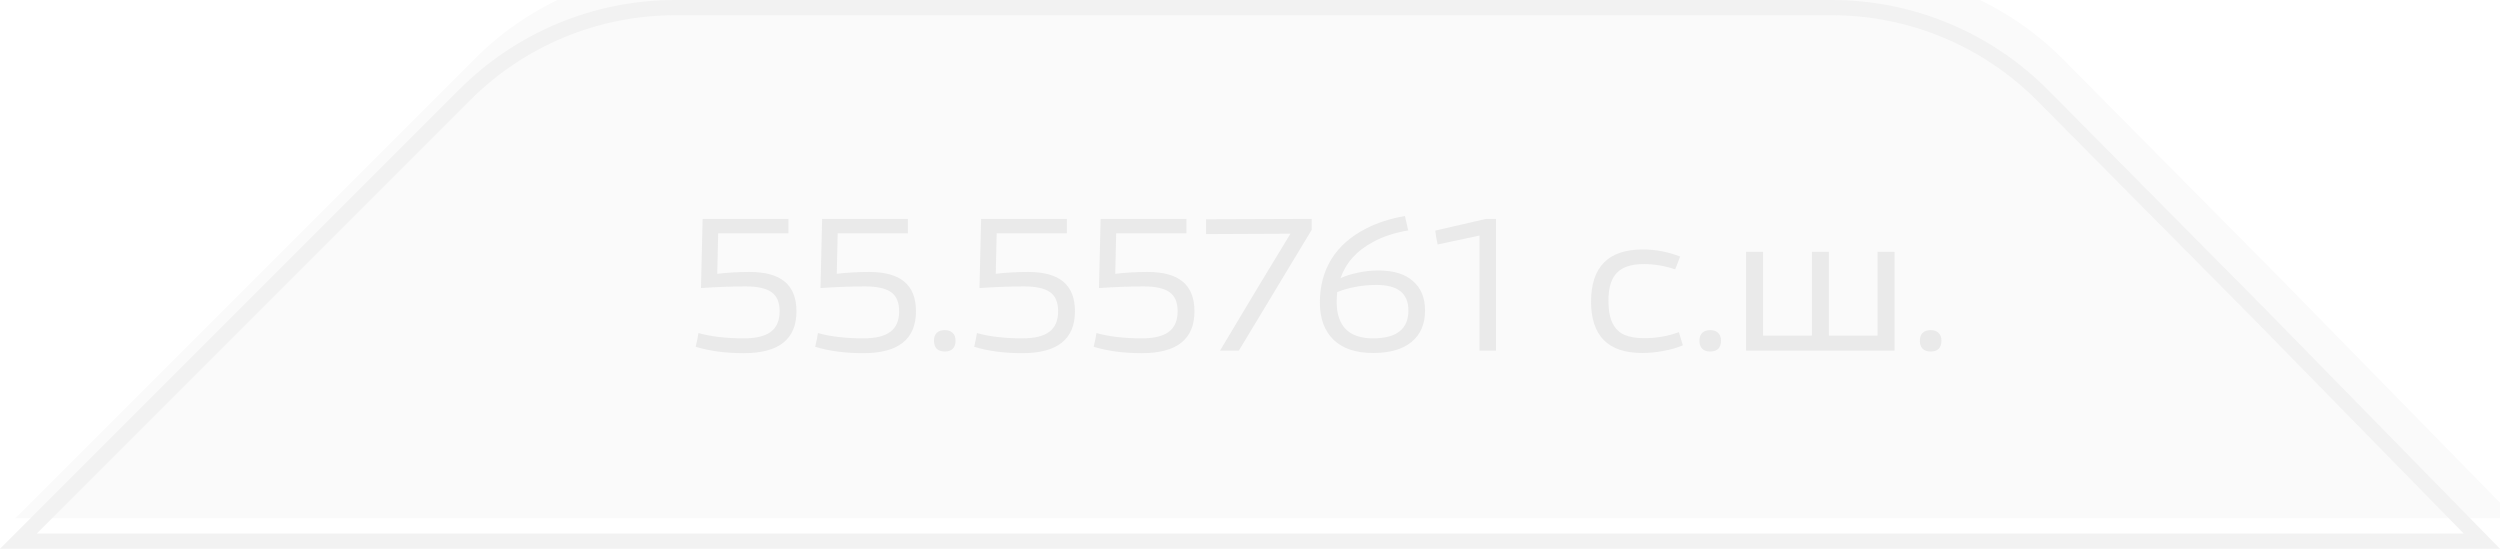
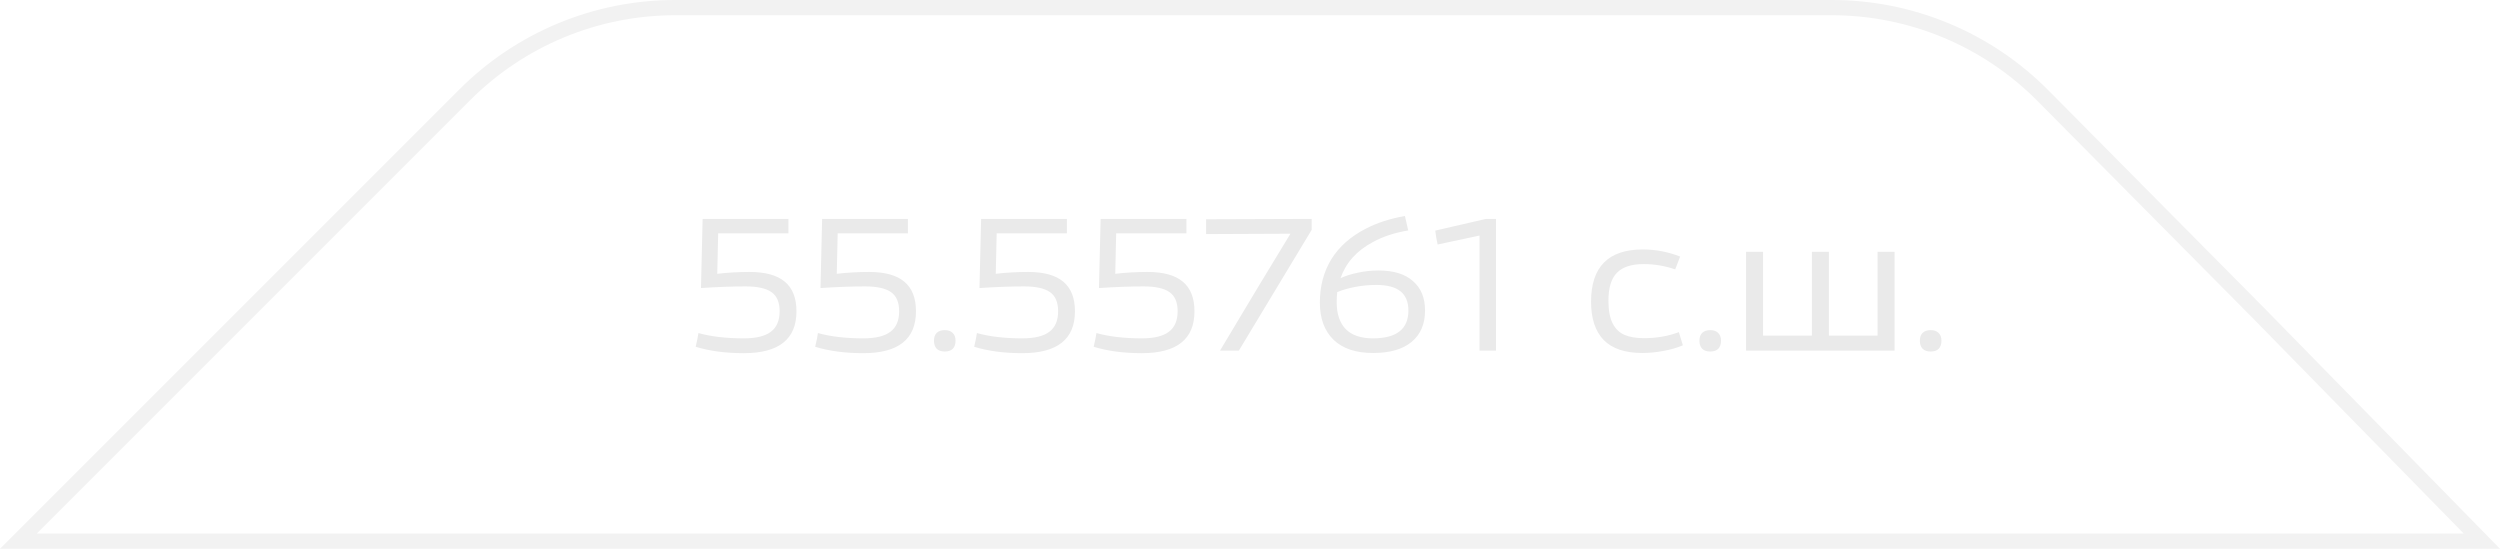
<svg xmlns="http://www.w3.org/2000/svg" width="164" height="36" viewBox="0 0 164 36" fill="none">
  <g filter="url(#filter0_i_135_31)">
-     <path d="M0 36L30.143 5.858C33.893 2.107 38.98 0 44.285 0L120.165 3.50617e-05C125.499 1.26225e-05 130.613 2.131 134.368 5.919L148.5 20.174L164 36H0Z" fill="#FAFAFA" />
-   </g>
+     </g>
  <path d="M148.145 20.526L162.81 35.5H1.207L30.496 6.212C34.153 2.555 39.113 0.5 44.285 0.5L120.165 0.5C125.366 0.5 130.351 2.578 134.013 6.271L148.143 20.524L148.145 20.526Z" stroke="#F2F2F2" />
  <path d="M45.636 22.748C45.732 22.348 45.792 22.048 45.816 21.848C46.64 22.08 47.632 22.196 48.792 22.196C49.6 22.196 50.192 22.052 50.568 21.764C50.952 21.476 51.144 21.028 51.144 20.42C51.144 19.828 50.964 19.408 50.604 19.16C50.252 18.912 49.688 18.788 48.912 18.788C48.04 18.788 47.064 18.824 45.984 18.896L46.092 14.36H51.72V15.308H47.112L47.052 17.96C47.756 17.88 48.46 17.84 49.164 17.84C50.204 17.84 50.976 18.052 51.48 18.476C51.992 18.9 52.248 19.548 52.248 20.42C52.248 22.252 51.096 23.168 48.792 23.168C47.592 23.168 46.54 23.028 45.636 22.748ZM53.476 22.748C53.572 22.348 53.632 22.048 53.656 21.848C54.48 22.08 55.472 22.196 56.632 22.196C57.44 22.196 58.032 22.052 58.408 21.764C58.792 21.476 58.984 21.028 58.984 20.42C58.984 19.828 58.804 19.408 58.444 19.16C58.092 18.912 57.528 18.788 56.752 18.788C55.88 18.788 54.904 18.824 53.824 18.896L53.932 14.36L59.56 14.36V15.308L54.952 15.308L54.892 17.96C55.596 17.88 56.3 17.84 57.004 17.84C58.044 17.84 58.816 18.052 59.32 18.476C59.832 18.9 60.088 19.548 60.088 20.42C60.088 22.252 58.936 23.168 56.632 23.168C55.432 23.168 54.38 23.028 53.476 22.748ZM61.976 23.06C61.752 23.06 61.576 23 61.448 22.88C61.328 22.752 61.268 22.576 61.268 22.352C61.268 22.128 61.328 21.956 61.448 21.836C61.576 21.716 61.752 21.656 61.976 21.656C62.2 21.656 62.372 21.716 62.492 21.836C62.62 21.956 62.684 22.128 62.684 22.352C62.684 22.576 62.624 22.752 62.504 22.88C62.384 23 62.208 23.06 61.976 23.06ZM63.906 22.748C64.001 22.348 64.061 22.048 64.085 21.848C64.909 22.08 65.901 22.196 67.061 22.196C67.87 22.196 68.462 22.052 68.838 21.764C69.222 21.476 69.413 21.028 69.413 20.42C69.413 19.828 69.234 19.408 68.874 19.16C68.522 18.912 67.957 18.788 67.181 18.788C66.309 18.788 65.334 18.824 64.254 18.896L64.362 14.36L69.99 14.36V15.308L65.382 15.308L65.322 17.96C66.025 17.88 66.73 17.84 67.433 17.84C68.474 17.84 69.246 18.052 69.749 18.476C70.261 18.9 70.517 19.548 70.517 20.42C70.517 22.252 69.365 23.168 67.061 23.168C65.862 23.168 64.809 23.028 63.906 22.748ZM71.745 22.748C71.841 22.348 71.901 22.048 71.925 21.848C72.749 22.08 73.741 22.196 74.901 22.196C75.709 22.196 76.301 22.052 76.677 21.764C77.061 21.476 77.253 21.028 77.253 20.42C77.253 19.828 77.073 19.408 76.713 19.16C76.361 18.912 75.797 18.788 75.021 18.788C74.149 18.788 73.173 18.824 72.093 18.896L72.201 14.36H77.829V15.308H73.221L73.161 17.96C73.865 17.88 74.569 17.84 75.273 17.84C76.313 17.84 77.085 18.052 77.589 18.476C78.101 18.9 78.357 19.548 78.357 20.42C78.357 22.252 77.205 23.168 74.901 23.168C73.701 23.168 72.649 23.028 71.745 22.748ZM80.033 23L82.505 18.872L84.653 15.332L79.121 15.356V14.384L86.045 14.36V15.08L81.269 23H80.033ZM90.435 17.744C91.419 17.744 92.171 17.976 92.691 18.44C93.219 18.896 93.483 19.54 93.483 20.372C93.483 21.252 93.191 21.936 92.607 22.424C92.023 22.912 91.179 23.156 90.075 23.156C88.947 23.156 88.083 22.868 87.483 22.292C86.883 21.708 86.583 20.892 86.583 19.844C86.583 18.772 86.835 17.824 87.339 17C87.851 16.176 88.607 15.508 89.607 14.996C90.327 14.62 91.179 14.344 92.163 14.168L92.379 15.116C91.483 15.268 90.715 15.52 90.075 15.872C89.003 16.44 88.291 17.232 87.939 18.248C88.267 18.096 88.647 17.976 89.079 17.888C89.511 17.792 89.963 17.744 90.435 17.744ZM90.063 22.196C91.615 22.196 92.391 21.588 92.391 20.372C92.391 19.812 92.219 19.392 91.875 19.112C91.531 18.832 90.999 18.692 90.279 18.692C89.807 18.692 89.343 18.736 88.887 18.824C88.439 18.912 88.051 19.024 87.723 19.16C87.699 19.376 87.687 19.6 87.687 19.832C87.687 20.6 87.887 21.188 88.287 21.596C88.687 21.996 89.279 22.196 90.063 22.196ZM97.057 15.452L94.309 16.04C94.245 15.768 94.193 15.464 94.153 15.128L97.477 14.36H98.137V23H97.057V15.452ZM107.733 23.156C106.605 23.156 105.761 22.872 105.201 22.304C104.649 21.728 104.373 20.892 104.373 19.796C104.373 17.508 105.505 16.364 107.769 16.364C108.609 16.364 109.425 16.52 110.217 16.832L109.893 17.672C109.221 17.44 108.533 17.324 107.829 17.324C107.021 17.324 106.433 17.516 106.065 17.9C105.697 18.276 105.513 18.884 105.513 19.724C105.513 20.356 105.605 20.852 105.789 21.212C105.973 21.572 106.233 21.824 106.569 21.968C106.905 22.112 107.329 22.184 107.841 22.184C108.673 22.184 109.437 22.052 110.133 21.788L110.397 22.652C109.997 22.82 109.565 22.944 109.101 23.024C108.637 23.112 108.181 23.156 107.733 23.156ZM112.191 23.06C111.967 23.06 111.791 23 111.663 22.88C111.543 22.752 111.483 22.576 111.483 22.352C111.483 22.128 111.543 21.956 111.663 21.836C111.791 21.716 111.967 21.656 112.191 21.656C112.415 21.656 112.587 21.716 112.707 21.836C112.835 21.956 112.899 22.128 112.899 22.352C112.899 22.576 112.839 22.752 112.719 22.88C112.599 23 112.423 23.06 112.191 23.06ZM124.284 23H114.54V16.52H115.656V22.016H118.86V16.52H119.976V22.016H123.168V16.52H124.284V23ZM126.651 23.06C126.427 23.06 126.251 23 126.123 22.88C126.003 22.752 125.943 22.576 125.943 22.352C125.943 22.128 126.003 21.956 126.123 21.836C126.251 21.716 126.427 21.656 126.651 21.656C126.875 21.656 127.047 21.716 127.167 21.836C127.295 21.956 127.359 22.128 127.359 22.352C127.359 22.576 127.299 22.752 127.179 22.88C127.059 23 126.883 23.06 126.651 23.06Z" fill="#EAEAEA" />
  <defs>
    <filter id="filter0_i_135_31" x="0" y="0" width="164" height="36" filterUnits="userSpaceOnUse" color-interpolation-filters="sRGB">
      <feFlood flood-opacity="0" result="BackgroundImageFix" />
      <feBlend mode="normal" in="SourceGraphic" in2="BackgroundImageFix" result="shape" />
      <feColorMatrix in="SourceAlpha" type="matrix" values="0 0 0 0 0 0 0 0 0 0 0 0 0 0 0 0 0 0 127 0" result="hardAlpha" />
      <feOffset dx="1" dy="-2" />
      <feComposite in2="hardAlpha" operator="arithmetic" k2="-1" k3="1" />
      <feColorMatrix type="matrix" values="0 0 0 0 0 0 0 0 0 0 0 0 0 0 0 0 0 0 0.15 0" />
      <feBlend mode="normal" in2="shape" result="effect1_innerShadow_135_31" />
    </filter>
  </defs>
</svg>